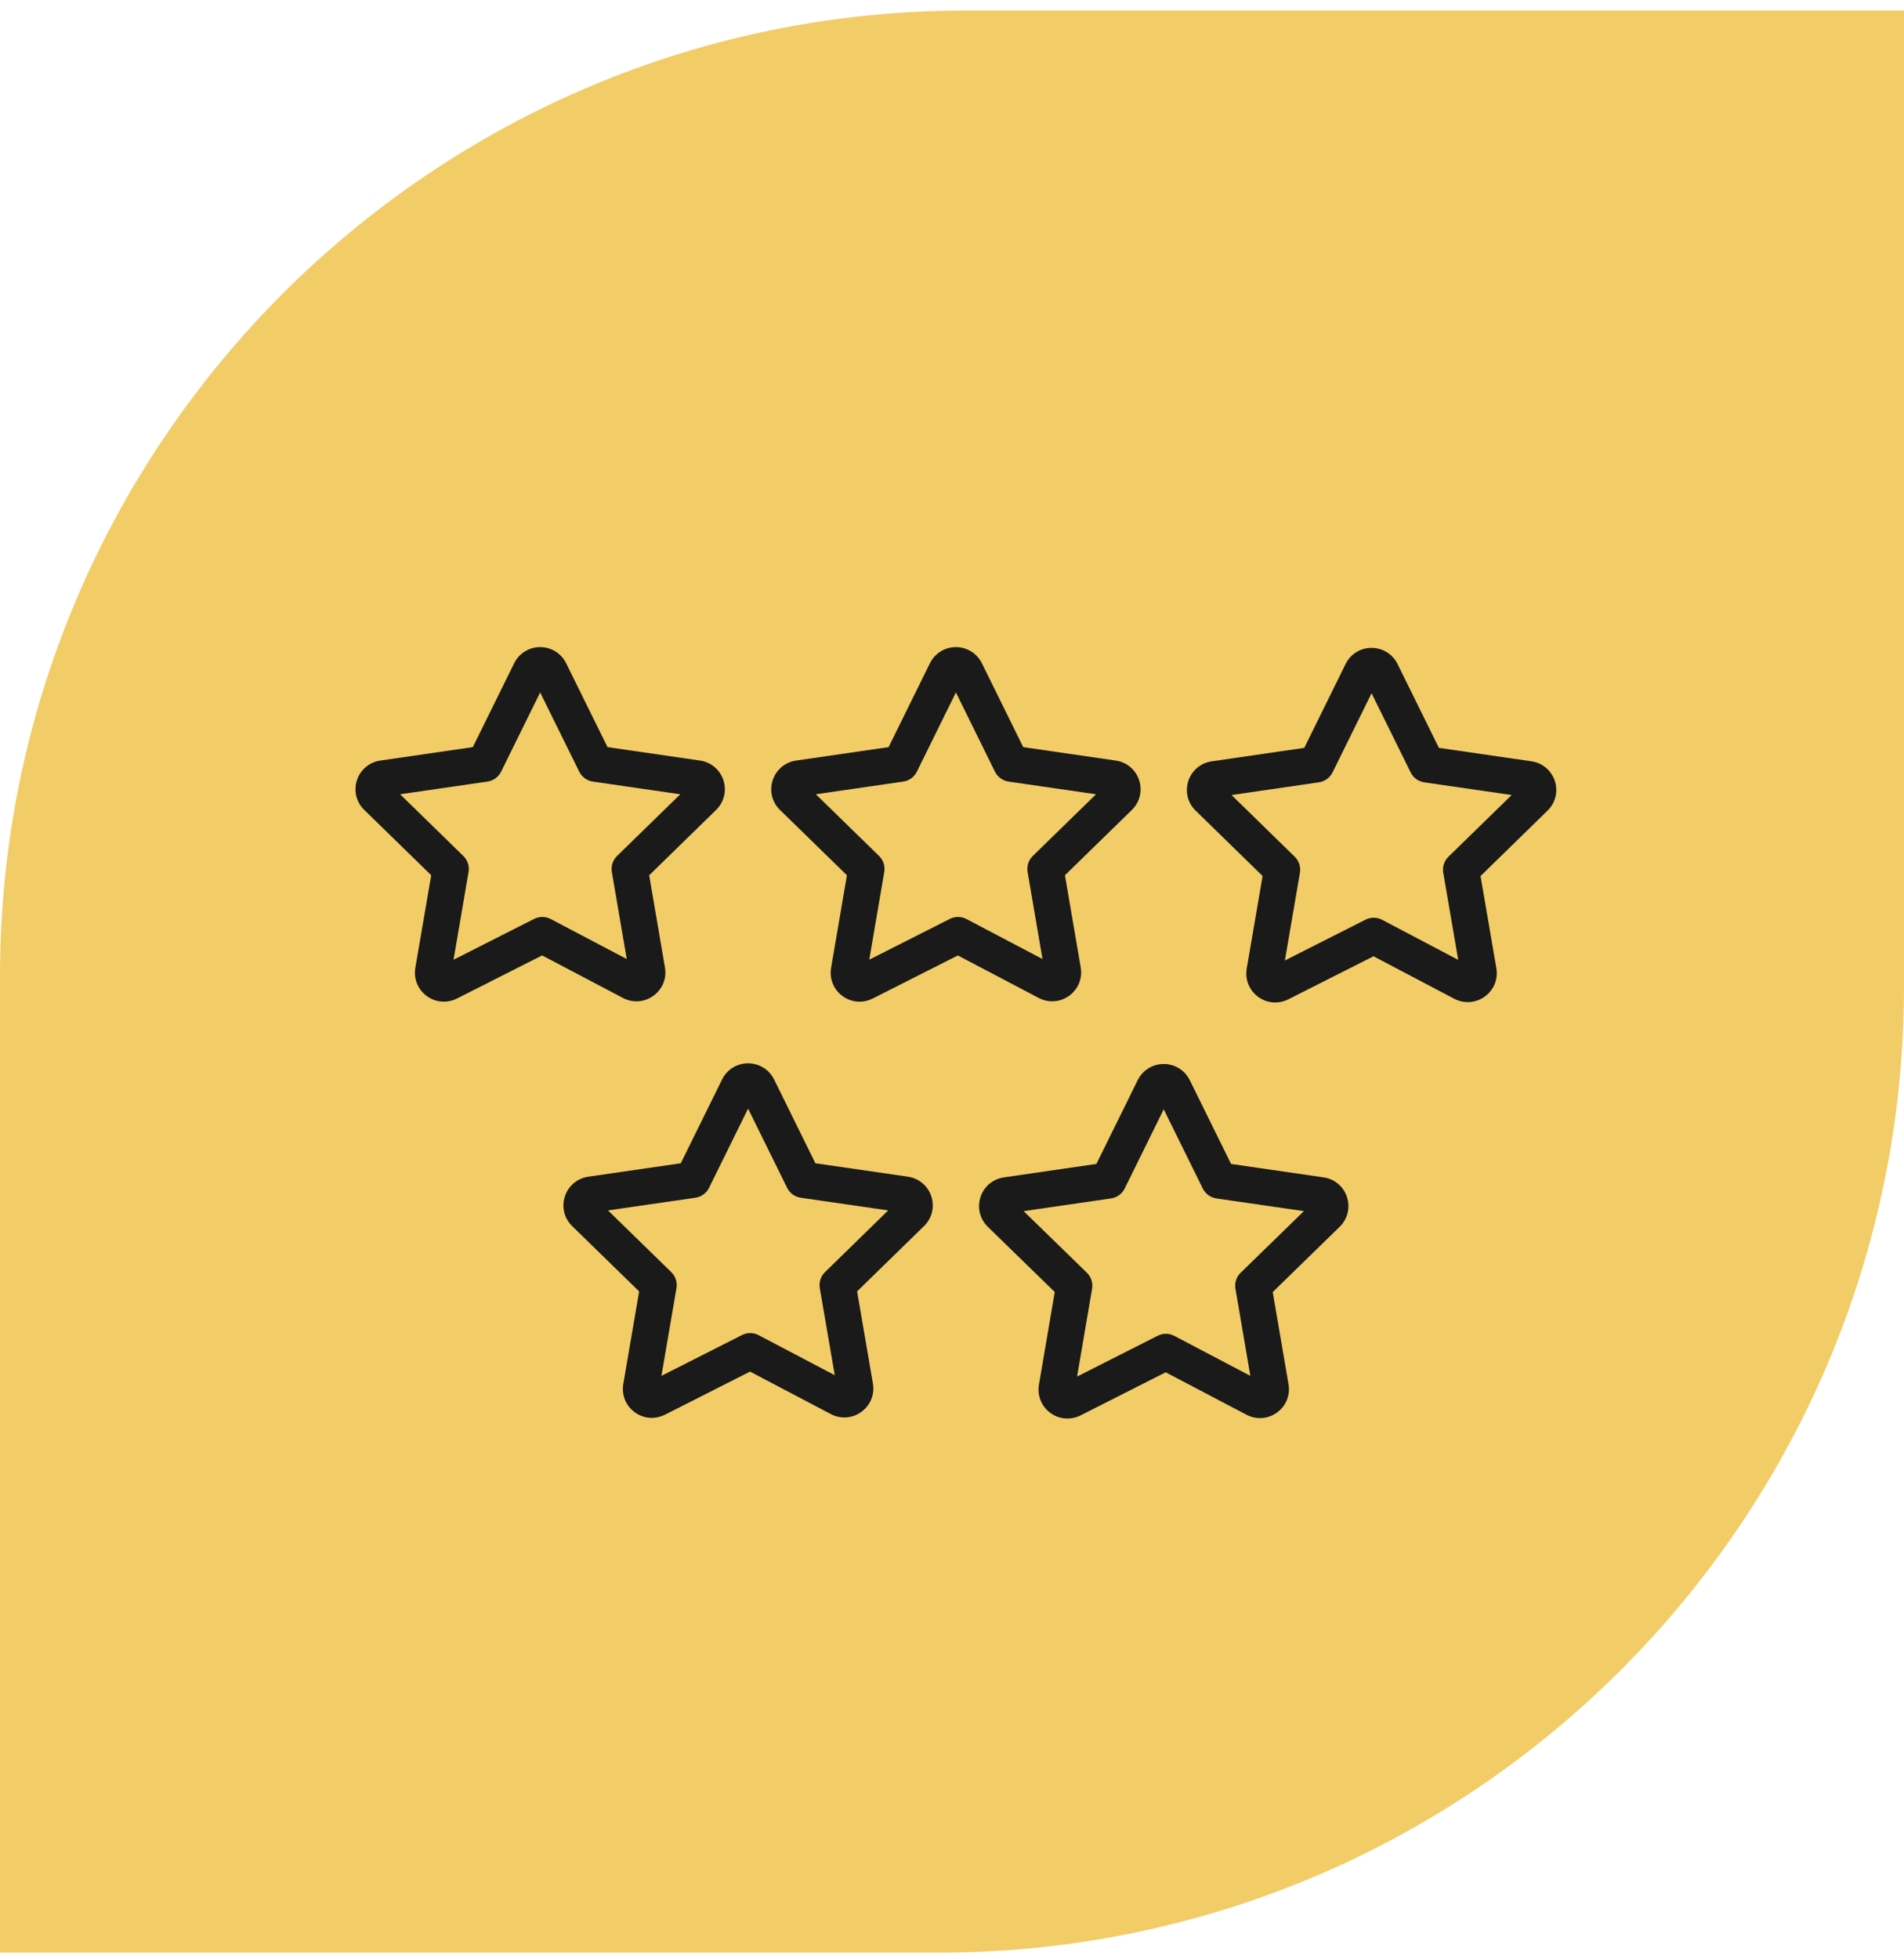
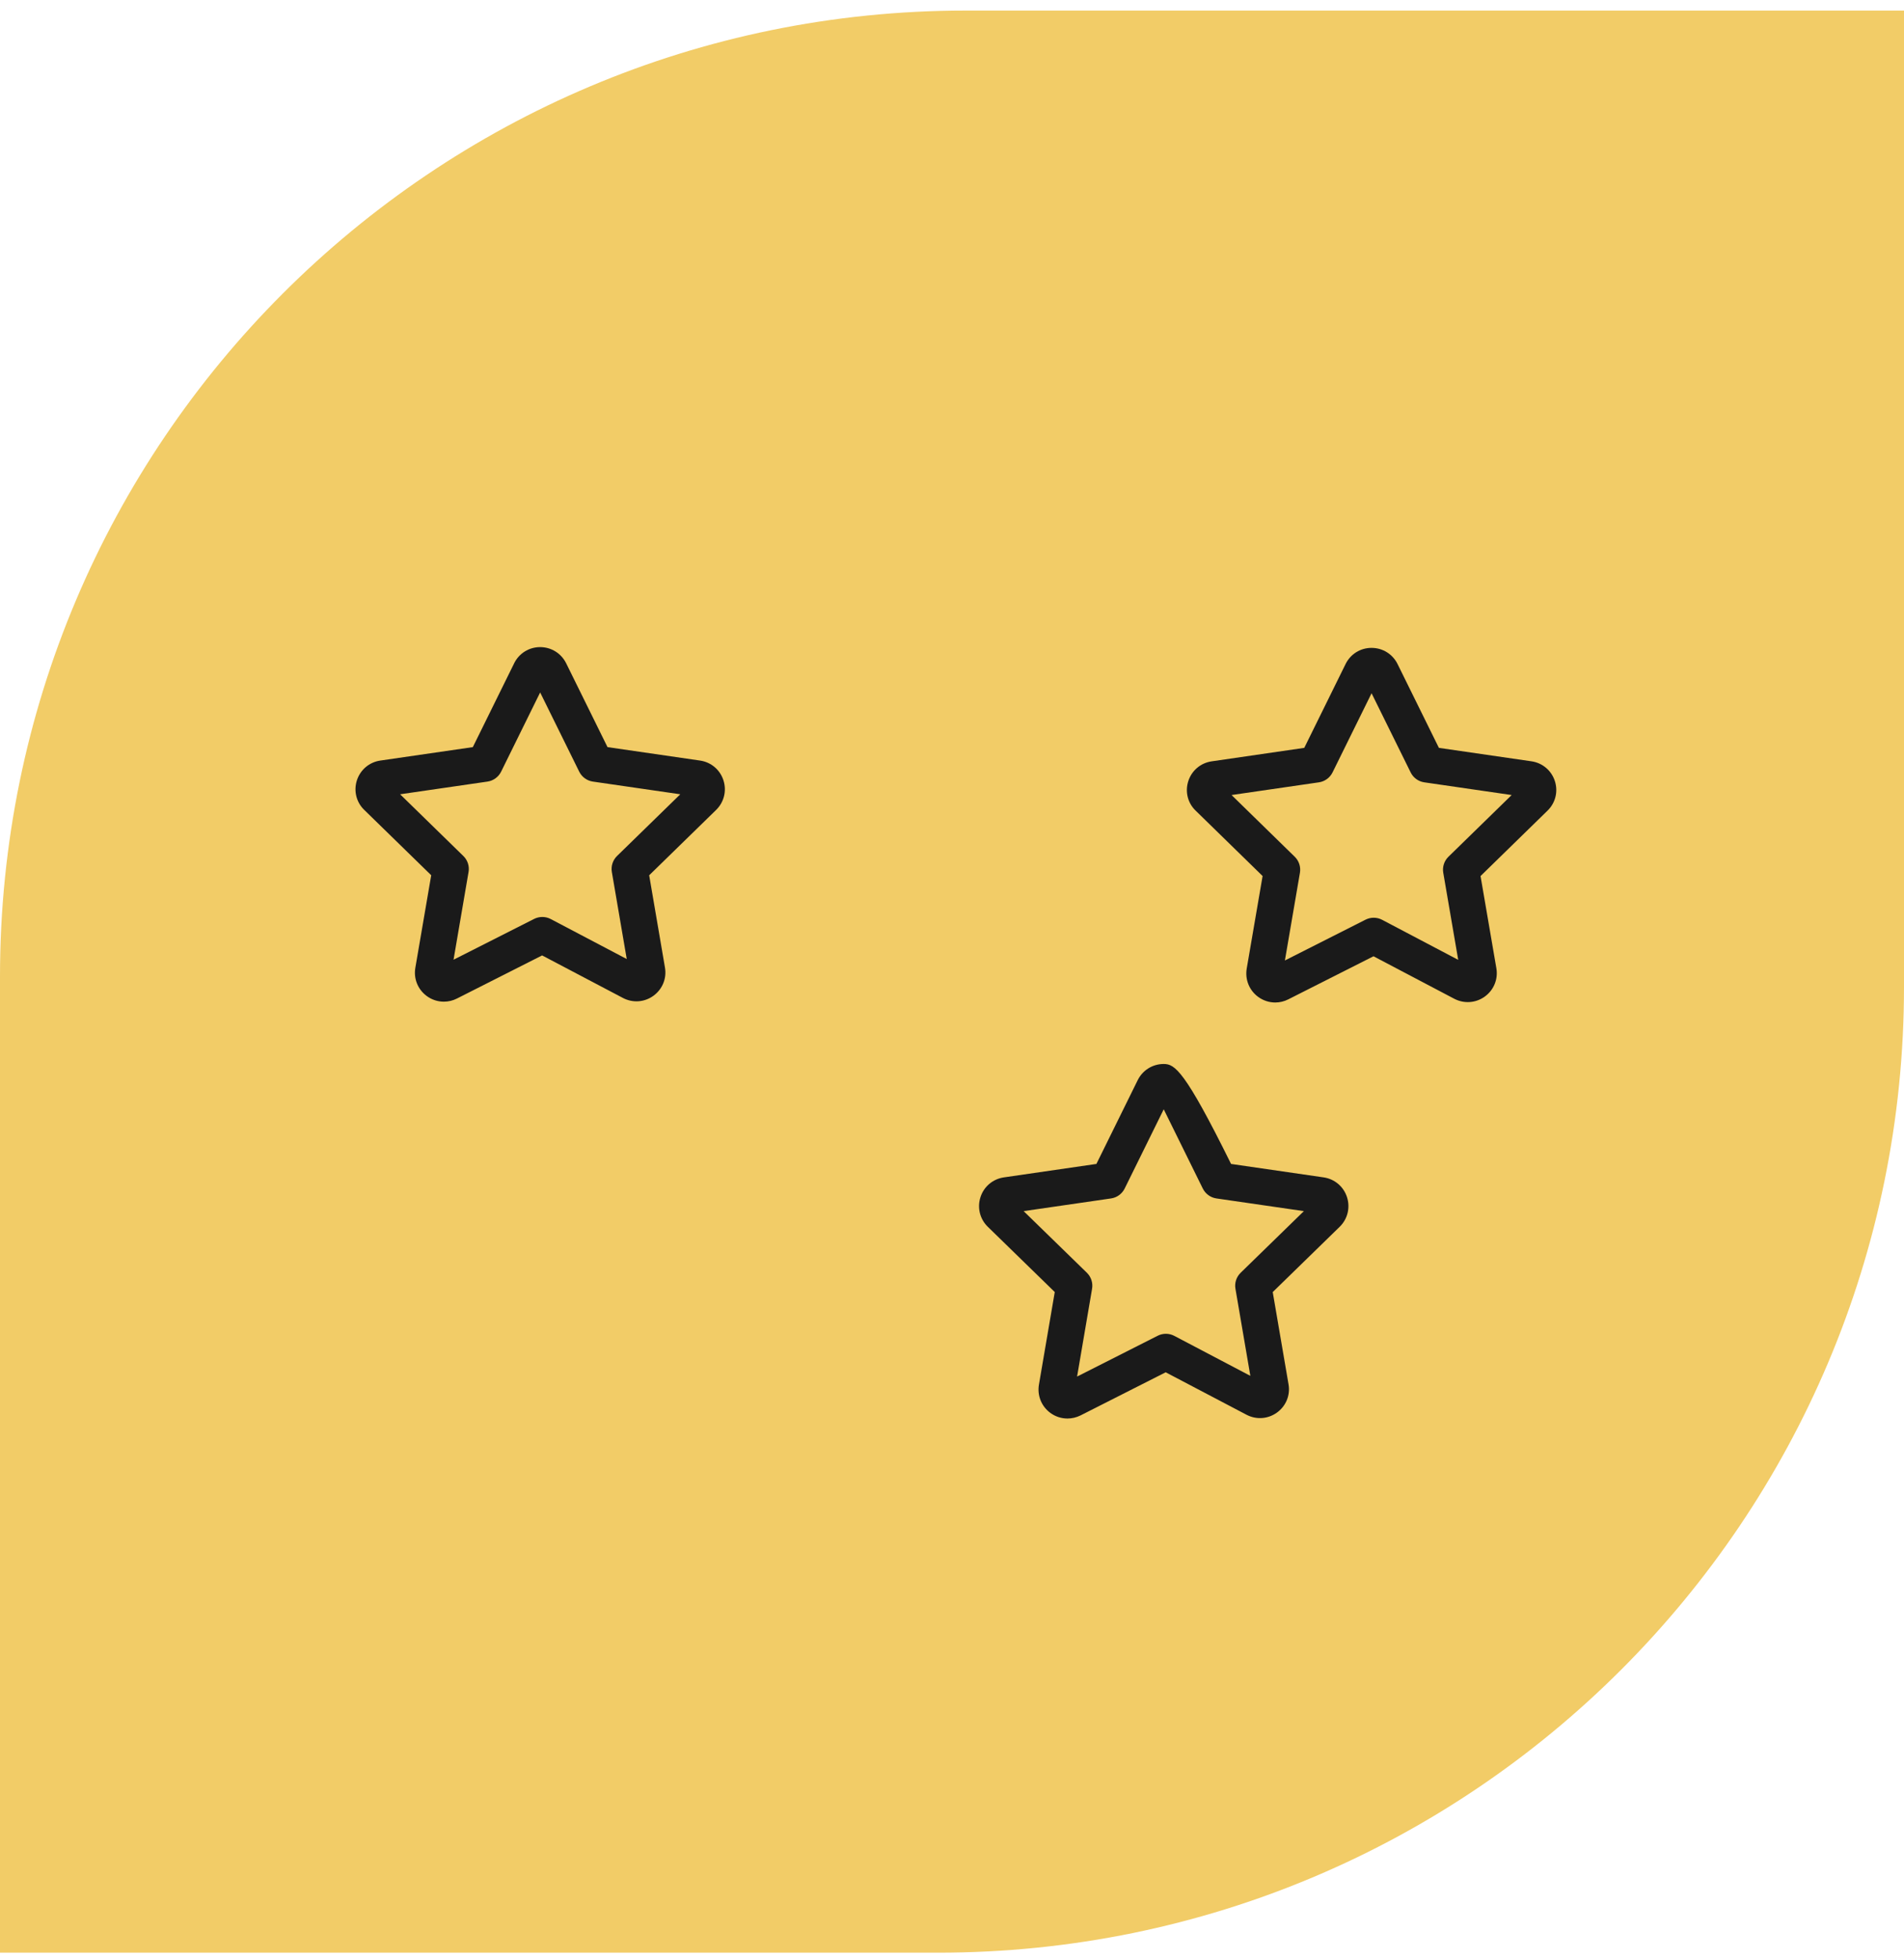
<svg xmlns="http://www.w3.org/2000/svg" width="69" height="71" viewBox="0 0 69 71" fill="none">
  <path d="M0 35.383C0 16.053 15.67 0.383 35 0.383H69V35.758C69 55.087 53.33 70.758 34 70.758H0V35.383Z" fill="#F2CC67" />
-   <path d="M38.748 36.082C39.074 35.844 39.234 35.45 39.164 35.054L38.593 31.716L41.017 29.351C41.305 29.07 41.407 28.659 41.283 28.276C41.159 27.892 40.834 27.618 40.435 27.56L37.081 27.073L35.582 24.032C35.402 23.672 35.042 23.449 34.641 23.449C34.639 23.449 34.637 23.449 34.636 23.449C34.235 23.451 33.876 23.676 33.699 24.036L32.202 27.073L28.85 27.56C28.45 27.618 28.124 27.893 28.001 28.278C27.877 28.661 27.98 29.073 28.267 29.35L30.692 31.716L30.119 35.069C30.051 35.462 30.208 35.855 30.529 36.092C30.714 36.228 30.932 36.298 31.151 36.298C31.313 36.298 31.475 36.26 31.626 36.184L34.712 34.622L37.639 36.161C37.997 36.35 38.422 36.319 38.748 36.082ZM34.422 33.298L31.502 34.775L32.045 31.597C32.082 31.385 32.011 31.168 31.857 31.017L29.566 28.782L32.733 28.322C32.947 28.291 33.131 28.156 33.227 27.962L34.642 25.092L36.056 27.962C36.152 28.156 36.337 28.291 36.55 28.322L39.719 28.782L37.428 31.017C37.274 31.168 37.203 31.385 37.24 31.598L37.78 34.752L35.023 33.302C34.836 33.203 34.611 33.202 34.422 33.298Z" fill="#1A1A1A" />
  <path d="M56.348 28.304C56.224 27.92 55.898 27.645 55.499 27.587L52.145 27.1L50.646 24.061C50.467 23.7 50.106 23.477 49.704 23.477C49.703 23.477 49.703 23.477 49.702 23.477C49.3 23.477 48.94 23.702 48.763 24.063L47.266 27.1L43.912 27.588C43.511 27.646 43.185 27.922 43.062 28.308C42.94 28.693 43.045 29.103 43.331 29.376L45.756 31.744L45.18 35.1C45.114 35.496 45.274 35.888 45.596 36.124C45.781 36.259 45.997 36.327 46.214 36.327C46.376 36.327 46.539 36.289 46.689 36.212L49.775 34.652L52.704 36.193C53.063 36.379 53.488 36.347 53.814 36.108C54.138 35.87 54.296 35.476 54.227 35.083L53.654 31.745L56.078 29.378C56.368 29.098 56.471 28.687 56.348 28.304ZM52.491 31.045C52.337 31.195 52.266 31.413 52.303 31.625L52.845 34.782L50.088 33.331C49.9 33.232 49.676 33.23 49.486 33.326L46.564 34.804L47.109 31.625C47.145 31.413 47.075 31.195 46.92 31.045L44.631 28.809L47.797 28.349C48.01 28.318 48.195 28.183 48.291 27.989L49.705 25.121L51.121 27.989C51.216 28.183 51.401 28.318 51.615 28.349L54.782 28.809L52.491 31.045Z" fill="#1A1A1A" />
  <path d="M23.682 36.082C24.008 35.844 24.168 35.449 24.097 35.055L23.526 31.717L25.95 29.351C26.238 29.07 26.341 28.658 26.217 28.275C26.093 27.892 25.768 27.618 25.37 27.56L22.016 27.073L20.516 24.032C20.336 23.672 19.975 23.449 19.574 23.449C19.573 23.449 19.572 23.449 19.572 23.449C19.171 23.45 18.811 23.674 18.633 24.034V24.035L17.135 27.073L13.783 27.56C13.382 27.618 13.057 27.894 12.933 28.279C12.811 28.663 12.915 29.074 13.201 29.349L15.627 31.716L15.052 35.068C14.984 35.462 15.141 35.853 15.463 36.091C15.648 36.228 15.866 36.297 16.086 36.297C16.247 36.297 16.41 36.26 16.56 36.183L19.646 34.621L22.572 36.161C22.931 36.351 23.356 36.32 23.682 36.082ZM19.357 33.298L16.436 34.777L16.98 31.598C17.017 31.386 16.946 31.168 16.791 31.018L14.5 28.782L17.666 28.322C17.88 28.291 18.064 28.156 18.16 27.963L19.575 25.092L20.991 27.963C21.087 28.156 21.272 28.291 21.485 28.322L24.653 28.782L22.362 31.017C22.207 31.168 22.137 31.385 22.173 31.598L22.713 34.752L19.958 33.303C19.771 33.204 19.546 33.203 19.357 33.298Z" fill="#1A1A1A" />
-   <path d="M32.904 42.639L29.55 42.153L28.05 39.111C27.87 38.753 27.51 38.531 27.11 38.531C27.109 38.531 27.108 38.531 27.107 38.531C26.707 38.532 26.347 38.755 26.169 39.114C26.169 39.114 26.168 39.115 26.168 39.116L24.671 42.153L21.315 42.64C20.915 42.7 20.59 42.977 20.468 43.363C20.347 43.745 20.451 44.155 20.736 44.43L23.162 46.796L22.588 50.149C22.52 50.543 22.676 50.934 22.997 51.172C23.181 51.309 23.399 51.379 23.62 51.379C23.781 51.379 23.943 51.341 24.095 51.265L27.181 49.702L30.108 51.241C30.466 51.428 30.89 51.399 31.216 51.161C31.542 50.925 31.702 50.531 31.634 50.135L31.061 46.795L33.483 44.431C33.772 44.153 33.875 43.742 33.753 43.36C33.631 42.976 33.307 42.7 32.904 42.639ZM29.898 46.097C29.743 46.247 29.673 46.465 29.709 46.677L30.251 49.832L27.492 48.382C27.305 48.283 27.08 48.281 26.89 48.377L23.97 49.856L24.515 46.677C24.551 46.465 24.481 46.247 24.326 46.097L22.034 43.861L25.201 43.402C25.415 43.371 25.6 43.237 25.695 43.043L27.11 40.173L28.525 43.043C28.62 43.237 28.805 43.371 29.019 43.402L32.188 43.861L29.898 46.097Z" fill="#1A1A1A" />
-   <path d="M47.967 42.664L44.613 42.177L43.113 39.134C42.933 38.777 42.573 38.555 42.173 38.555C42.172 38.555 42.171 38.555 42.17 38.555C41.77 38.556 41.411 38.779 41.232 39.137C41.231 39.138 41.231 39.138 41.231 39.139L39.733 42.177L36.381 42.664C35.982 42.722 35.656 42.996 35.532 43.38C35.408 43.763 35.511 44.176 35.799 44.456L38.224 46.819L37.651 50.172C37.583 50.565 37.739 50.956 38.058 51.194C38.243 51.332 38.462 51.402 38.684 51.402C38.844 51.402 39.006 51.365 39.158 51.29L42.244 49.727L45.17 51.264C45.528 51.453 45.954 51.422 46.28 51.184C46.606 50.947 46.765 50.553 46.695 50.159L46.123 46.82L48.549 44.455C48.837 44.174 48.938 43.761 48.814 43.378C48.69 42.996 48.365 42.722 47.967 42.664ZM44.961 46.12C44.806 46.271 44.735 46.488 44.772 46.701L45.312 49.856L42.555 48.407C42.368 48.308 42.143 48.307 41.954 48.403L39.033 49.882L39.576 46.701C39.613 46.488 39.542 46.271 39.388 46.12L37.096 43.887L40.264 43.427C40.478 43.396 40.663 43.261 40.758 43.067L42.173 40.197L43.588 43.067C43.684 43.261 43.869 43.396 44.082 43.427L47.252 43.887L44.961 46.12Z" fill="#1A1A1A" />
+   <path d="M47.967 42.664L44.613 42.177C42.933 38.777 42.573 38.555 42.173 38.555C42.172 38.555 42.171 38.555 42.17 38.555C41.77 38.556 41.411 38.779 41.232 39.137C41.231 39.138 41.231 39.138 41.231 39.139L39.733 42.177L36.381 42.664C35.982 42.722 35.656 42.996 35.532 43.38C35.408 43.763 35.511 44.176 35.799 44.456L38.224 46.819L37.651 50.172C37.583 50.565 37.739 50.956 38.058 51.194C38.243 51.332 38.462 51.402 38.684 51.402C38.844 51.402 39.006 51.365 39.158 51.29L42.244 49.727L45.17 51.264C45.528 51.453 45.954 51.422 46.28 51.184C46.606 50.947 46.765 50.553 46.695 50.159L46.123 46.82L48.549 44.455C48.837 44.174 48.938 43.761 48.814 43.378C48.69 42.996 48.365 42.722 47.967 42.664ZM44.961 46.12C44.806 46.271 44.735 46.488 44.772 46.701L45.312 49.856L42.555 48.407C42.368 48.308 42.143 48.307 41.954 48.403L39.033 49.882L39.576 46.701C39.613 46.488 39.542 46.271 39.388 46.12L37.096 43.887L40.264 43.427C40.478 43.396 40.663 43.261 40.758 43.067L42.173 40.197L43.588 43.067C43.684 43.261 43.869 43.396 44.082 43.427L47.252 43.887L44.961 46.12Z" fill="#1A1A1A" />
</svg>